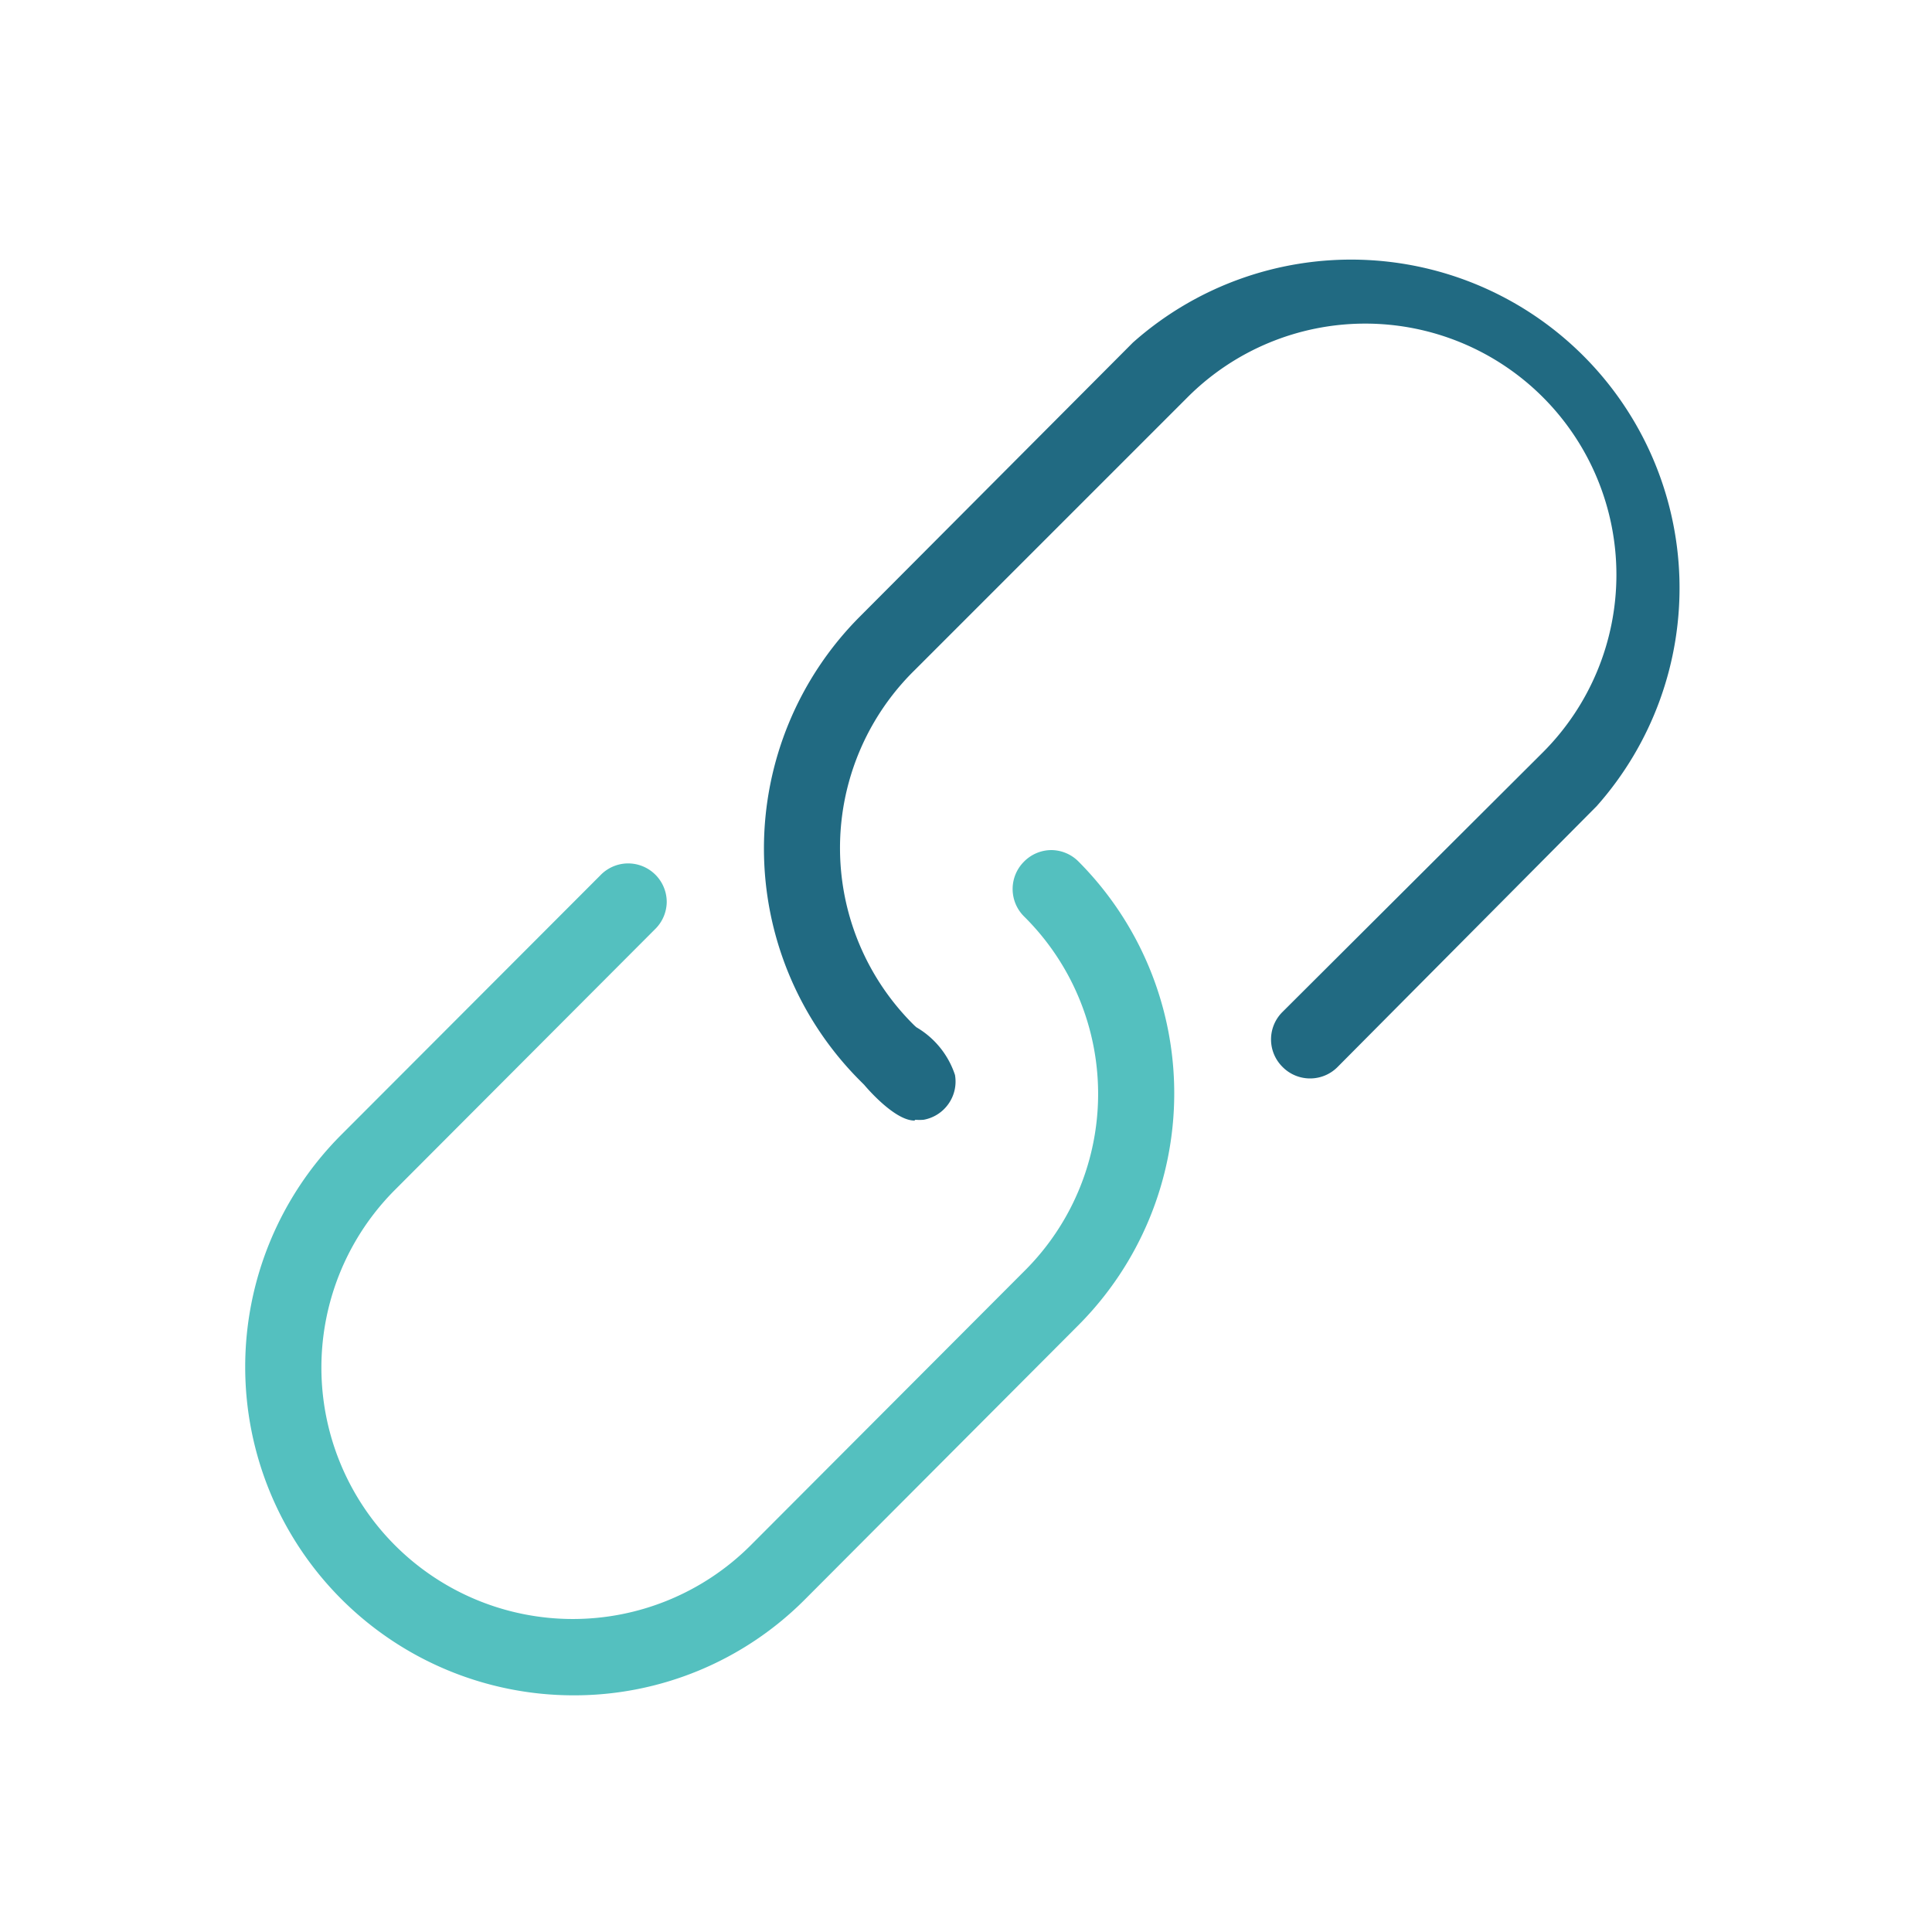
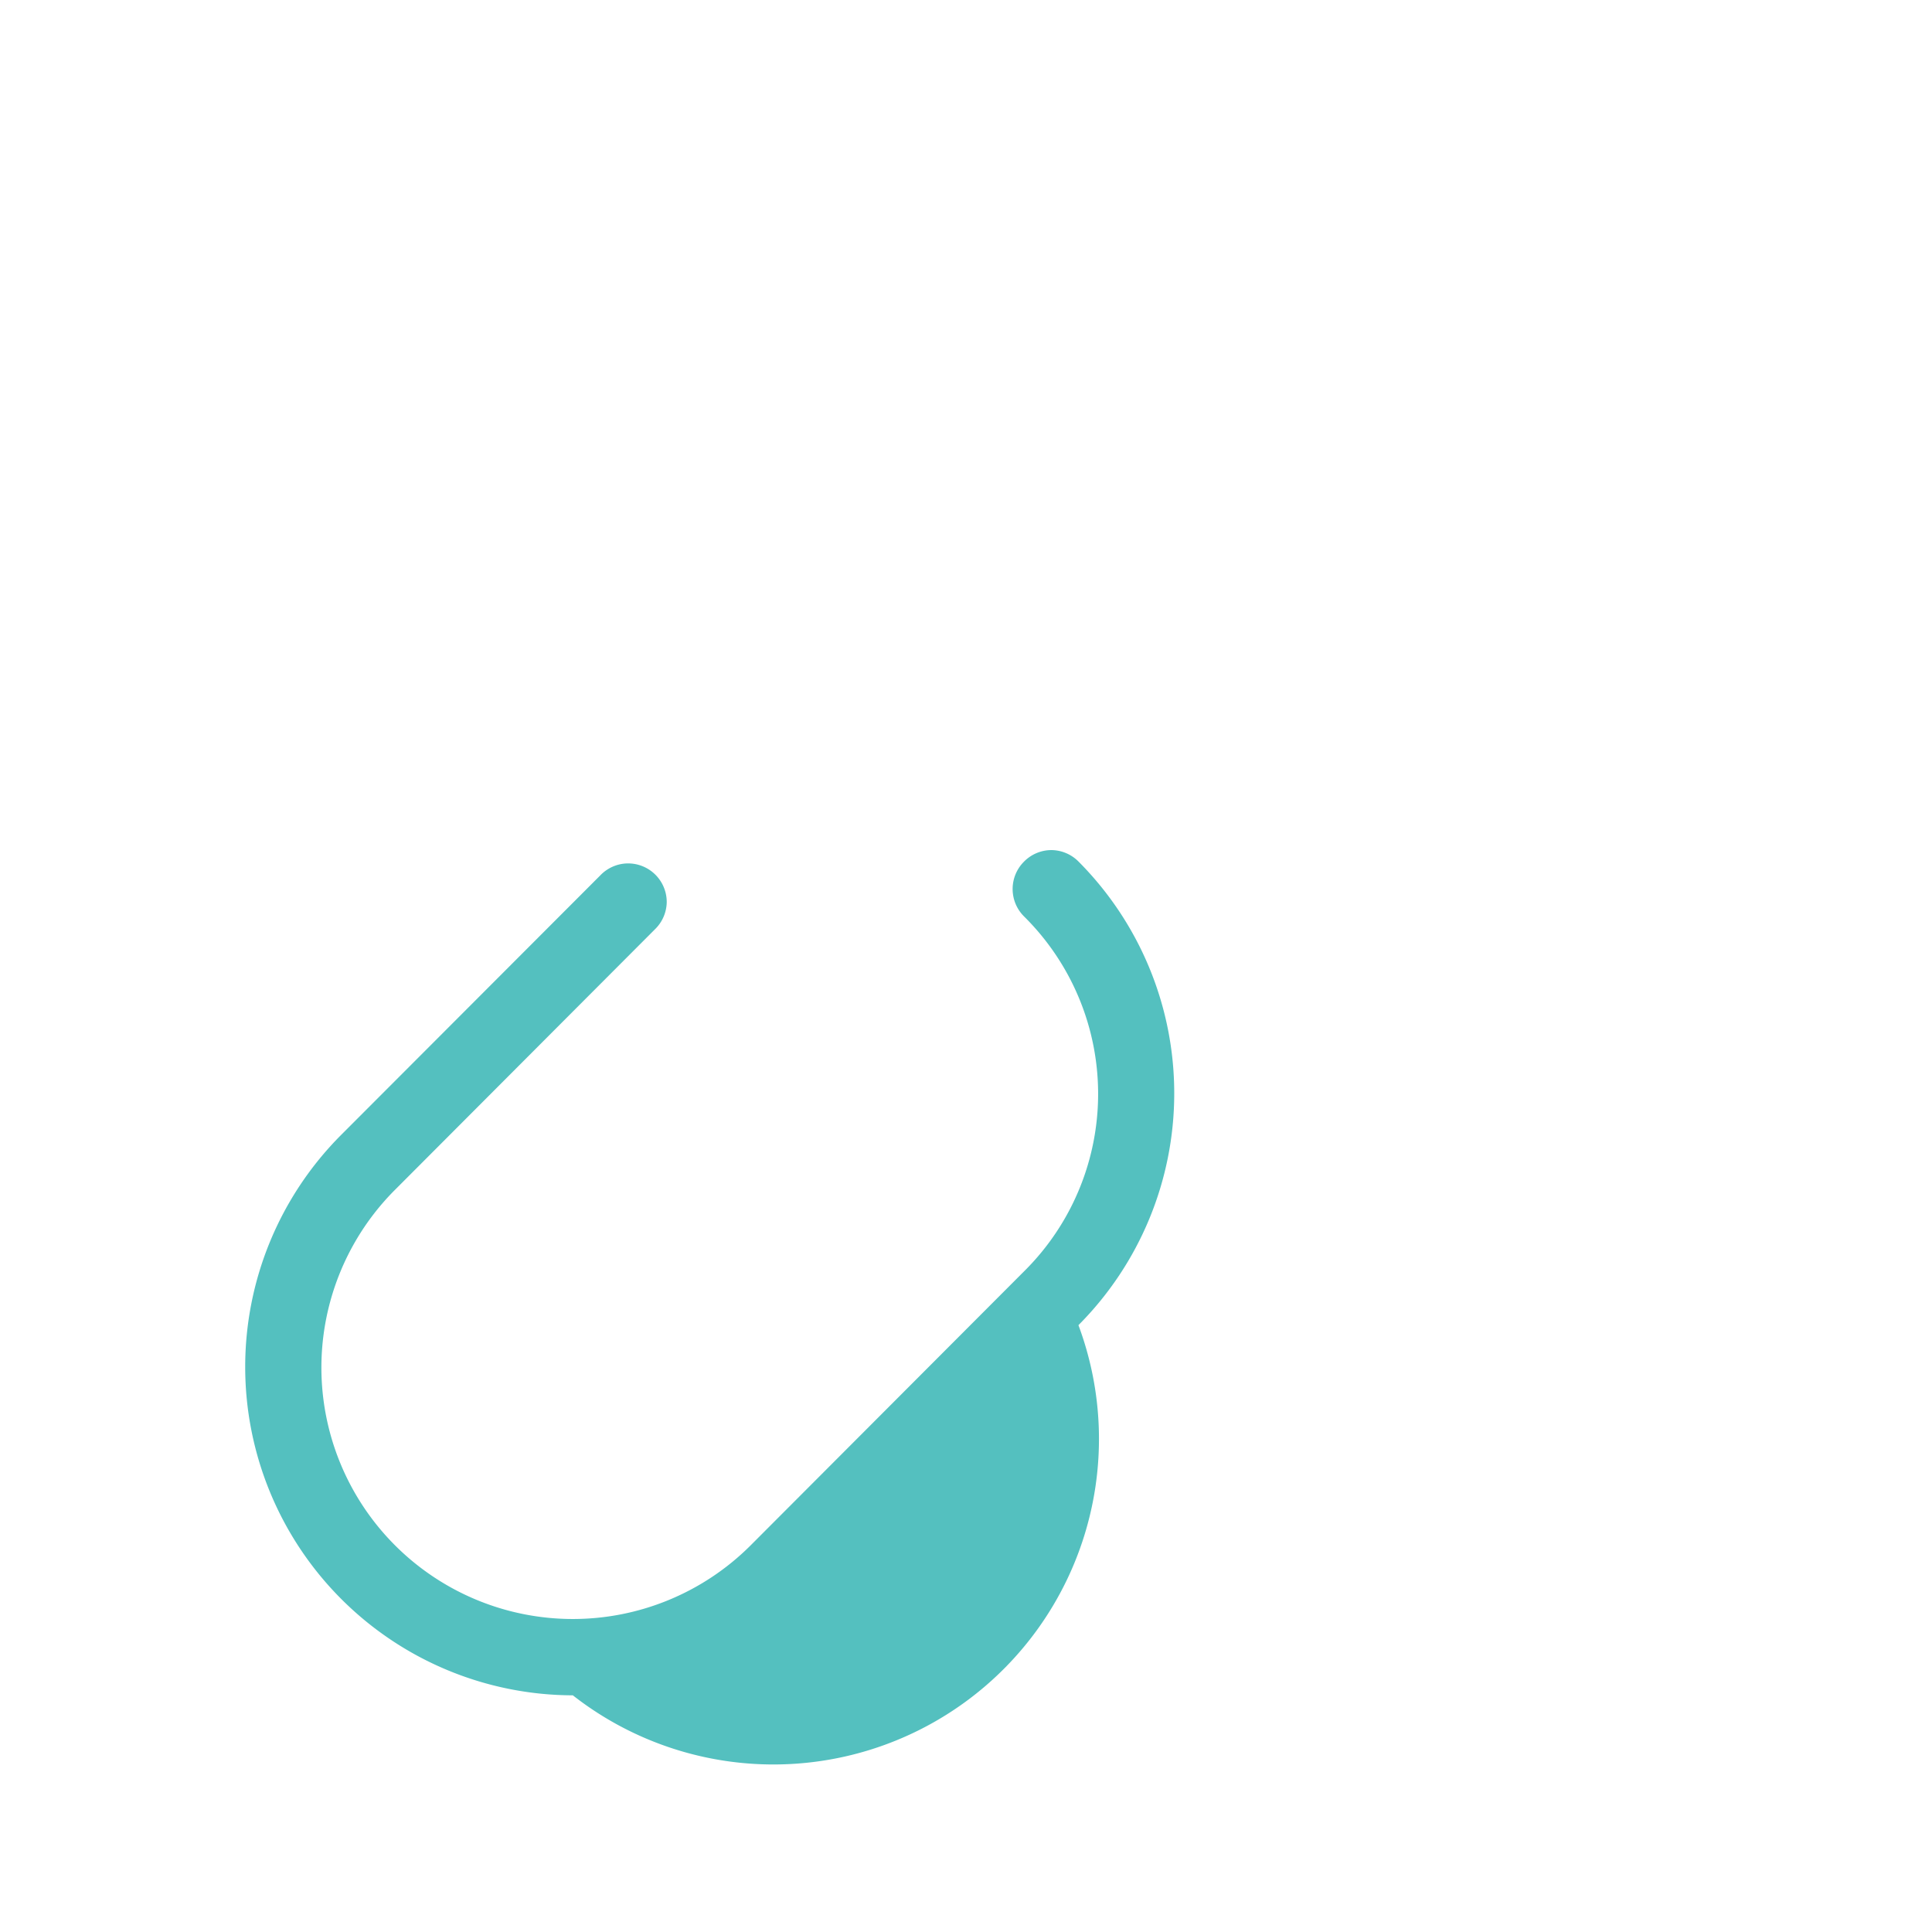
<svg xmlns="http://www.w3.org/2000/svg" id="Icons" viewBox="0 0 100 100">
  <defs>
    <style>.cls-1{fill:#54c0bf;}.cls-2{fill:#216a82;}</style>
  </defs>
-   <path class="cls-1" d="M29.65,87.75a17,17,0,0,1-12-29L31.07,45.31a2,2,0,0,1,1.44-.62,2,2,0,0,1,2,2,2,2,0,0,1-.6,1.4L20.46,61.57A13,13,0,1,0,38.84,80L53,65.81a12.92,12.92,0,0,0,0-18.38,2,2,0,0,1,0-2.83A2,2,0,0,1,54.4,44a2,2,0,0,1,1.42.59,17,17,0,0,1,0,24L41.67,82.78A16.85,16.85,0,0,1,29.65,87.75Z" />
-   <path class="cls-2" d="M47.33,58c-1.07,0-2.6-1.85-2.6-1.85l-.23-.23a17,17,0,0,1,0-24L58.64,17.73a17,17,0,0,1,24,24L69.25,55.21a2,2,0,0,1-1.44.61,2,2,0,0,1-1.44-.61,2,2,0,0,1,0-2.82L79.86,38.94A13,13,0,1,0,61.47,20.56L47.33,34.7a12.89,12.89,0,0,0,0,18.38l.1.09a4.48,4.48,0,0,1,2,2.47,2,2,0,0,1-.34,1.5,2,2,0,0,1-1.29.82,2.77,2.77,0,0,1-.42,0Z" />
+   <path class="cls-1" d="M29.65,87.75a17,17,0,0,1-12-29L31.07,45.31a2,2,0,0,1,1.44-.62,2,2,0,0,1,2,2,2,2,0,0,1-.6,1.4L20.46,61.57A13,13,0,1,0,38.84,80L53,65.81a12.92,12.92,0,0,0,0-18.38,2,2,0,0,1,0-2.83A2,2,0,0,1,54.4,44a2,2,0,0,1,1.42.59,17,17,0,0,1,0,24A16.85,16.85,0,0,1,29.65,87.75Z" />
</svg>